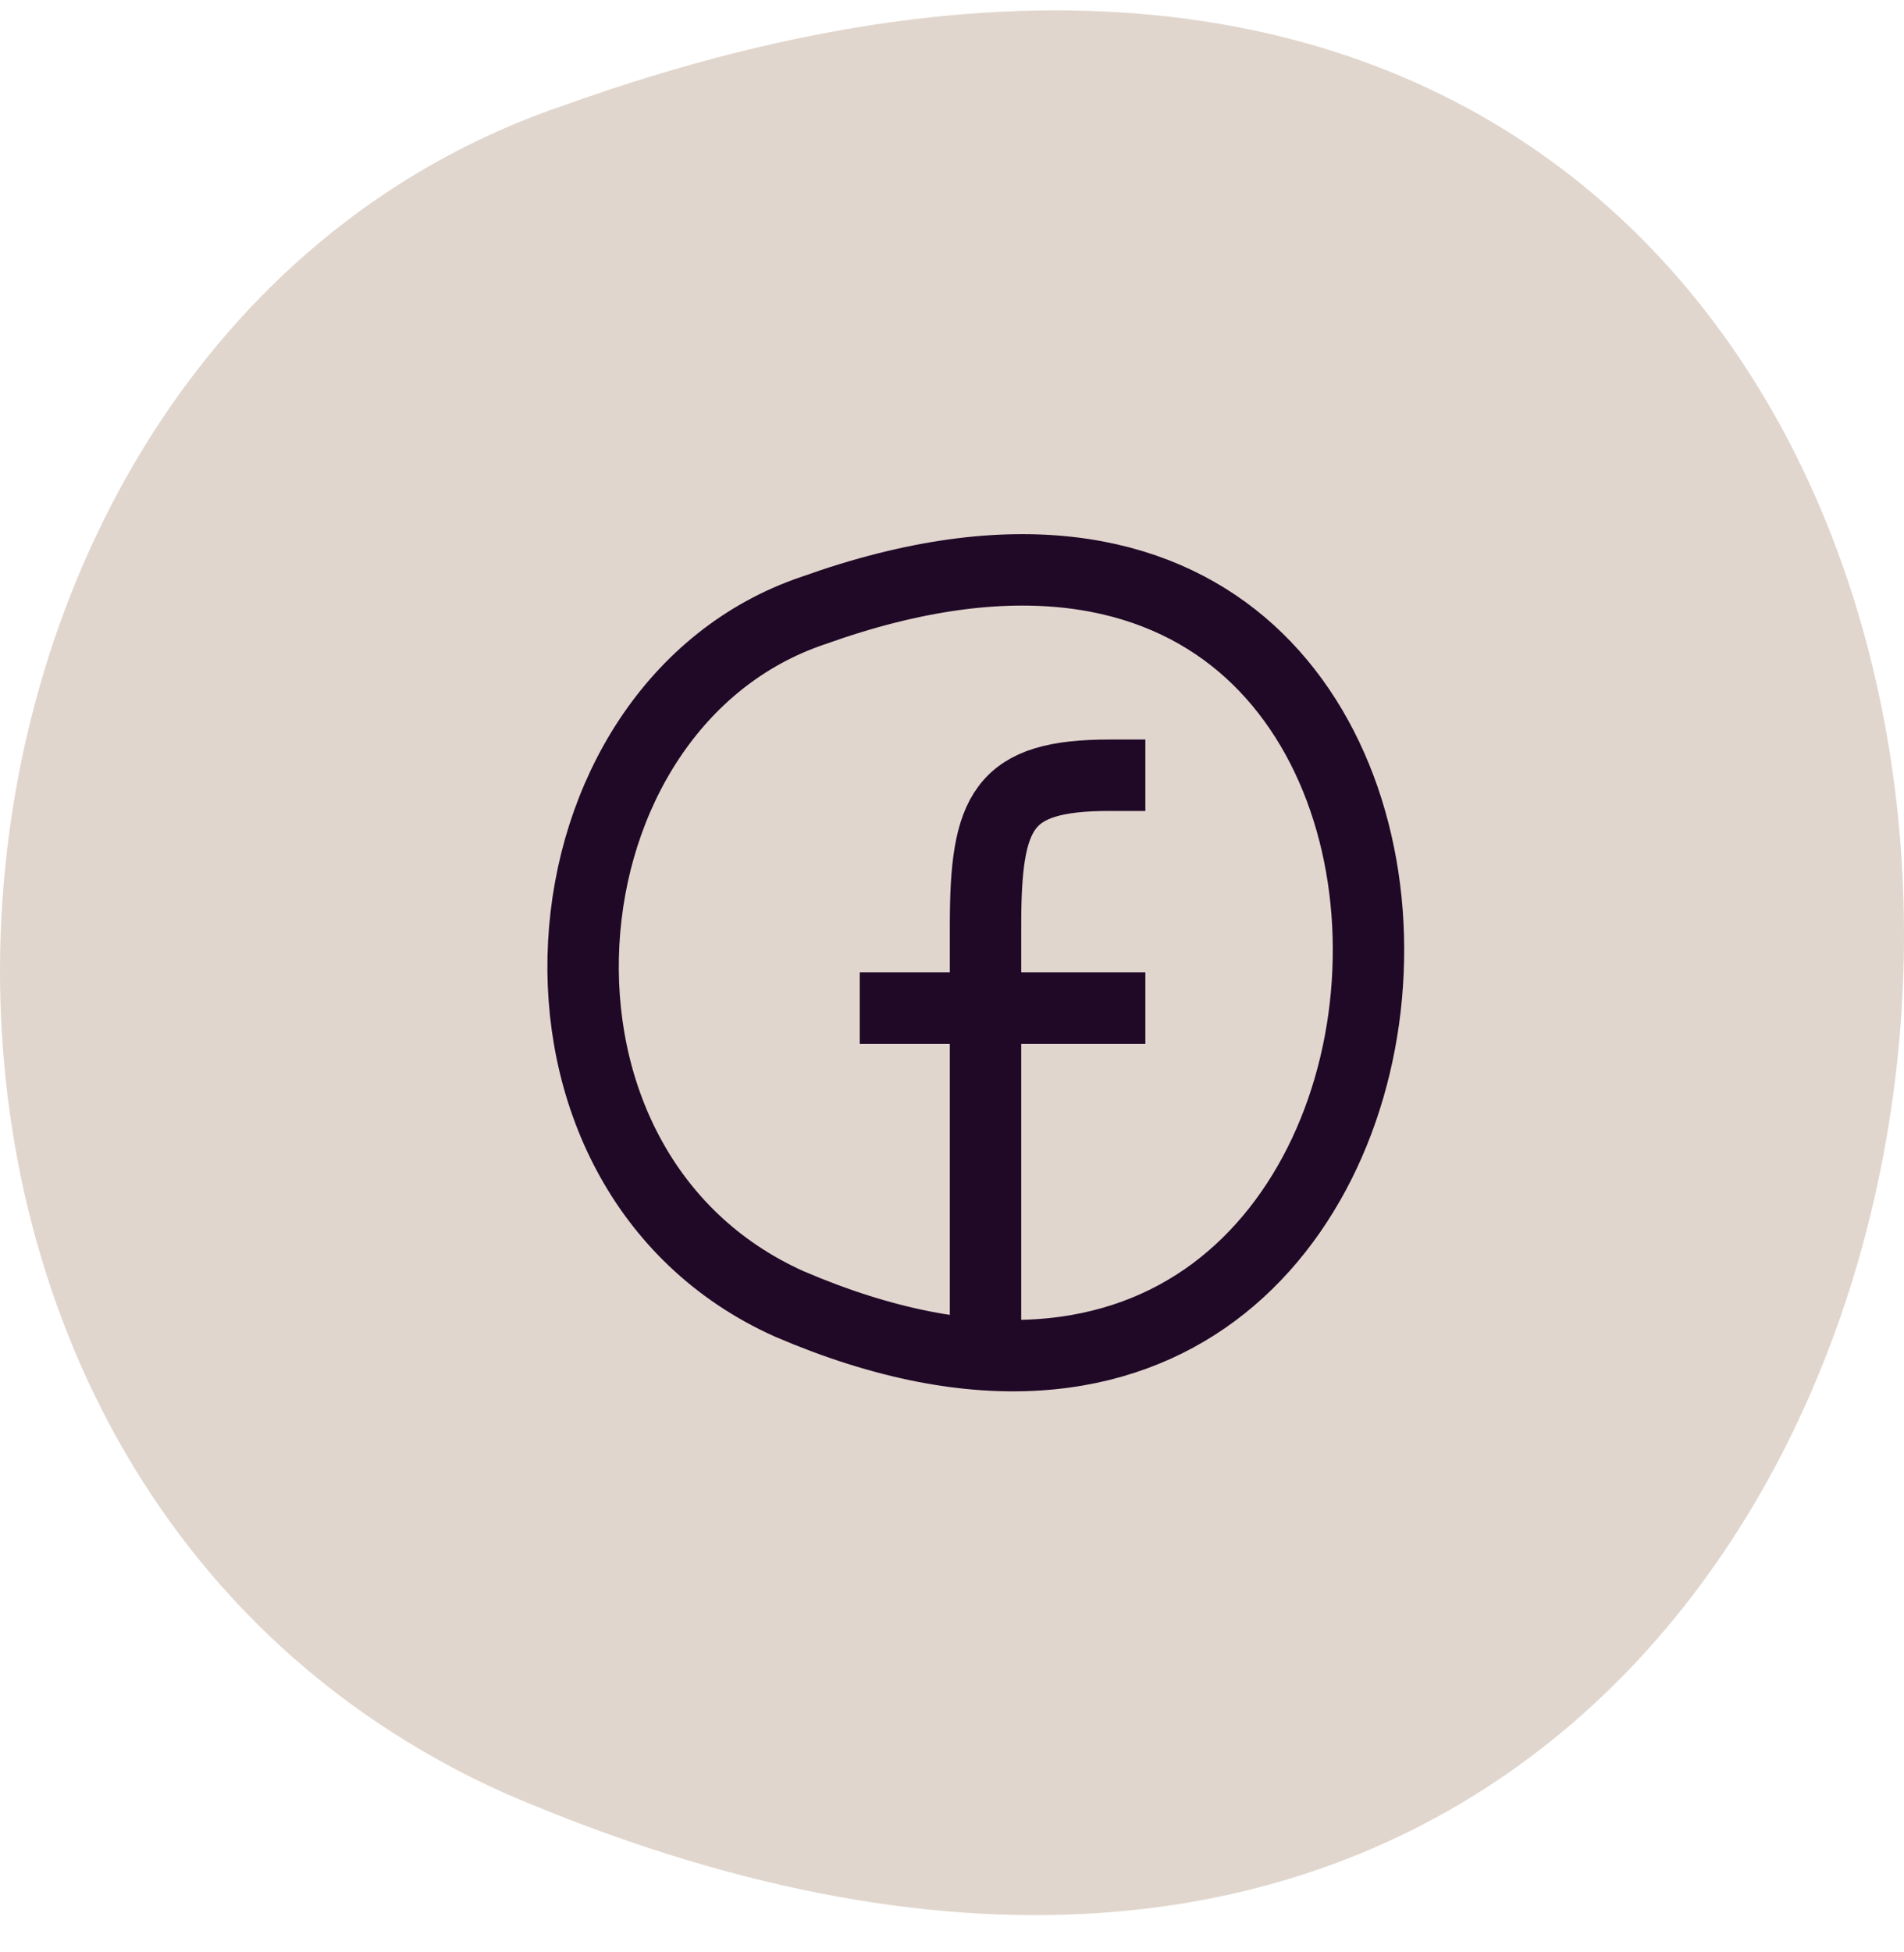
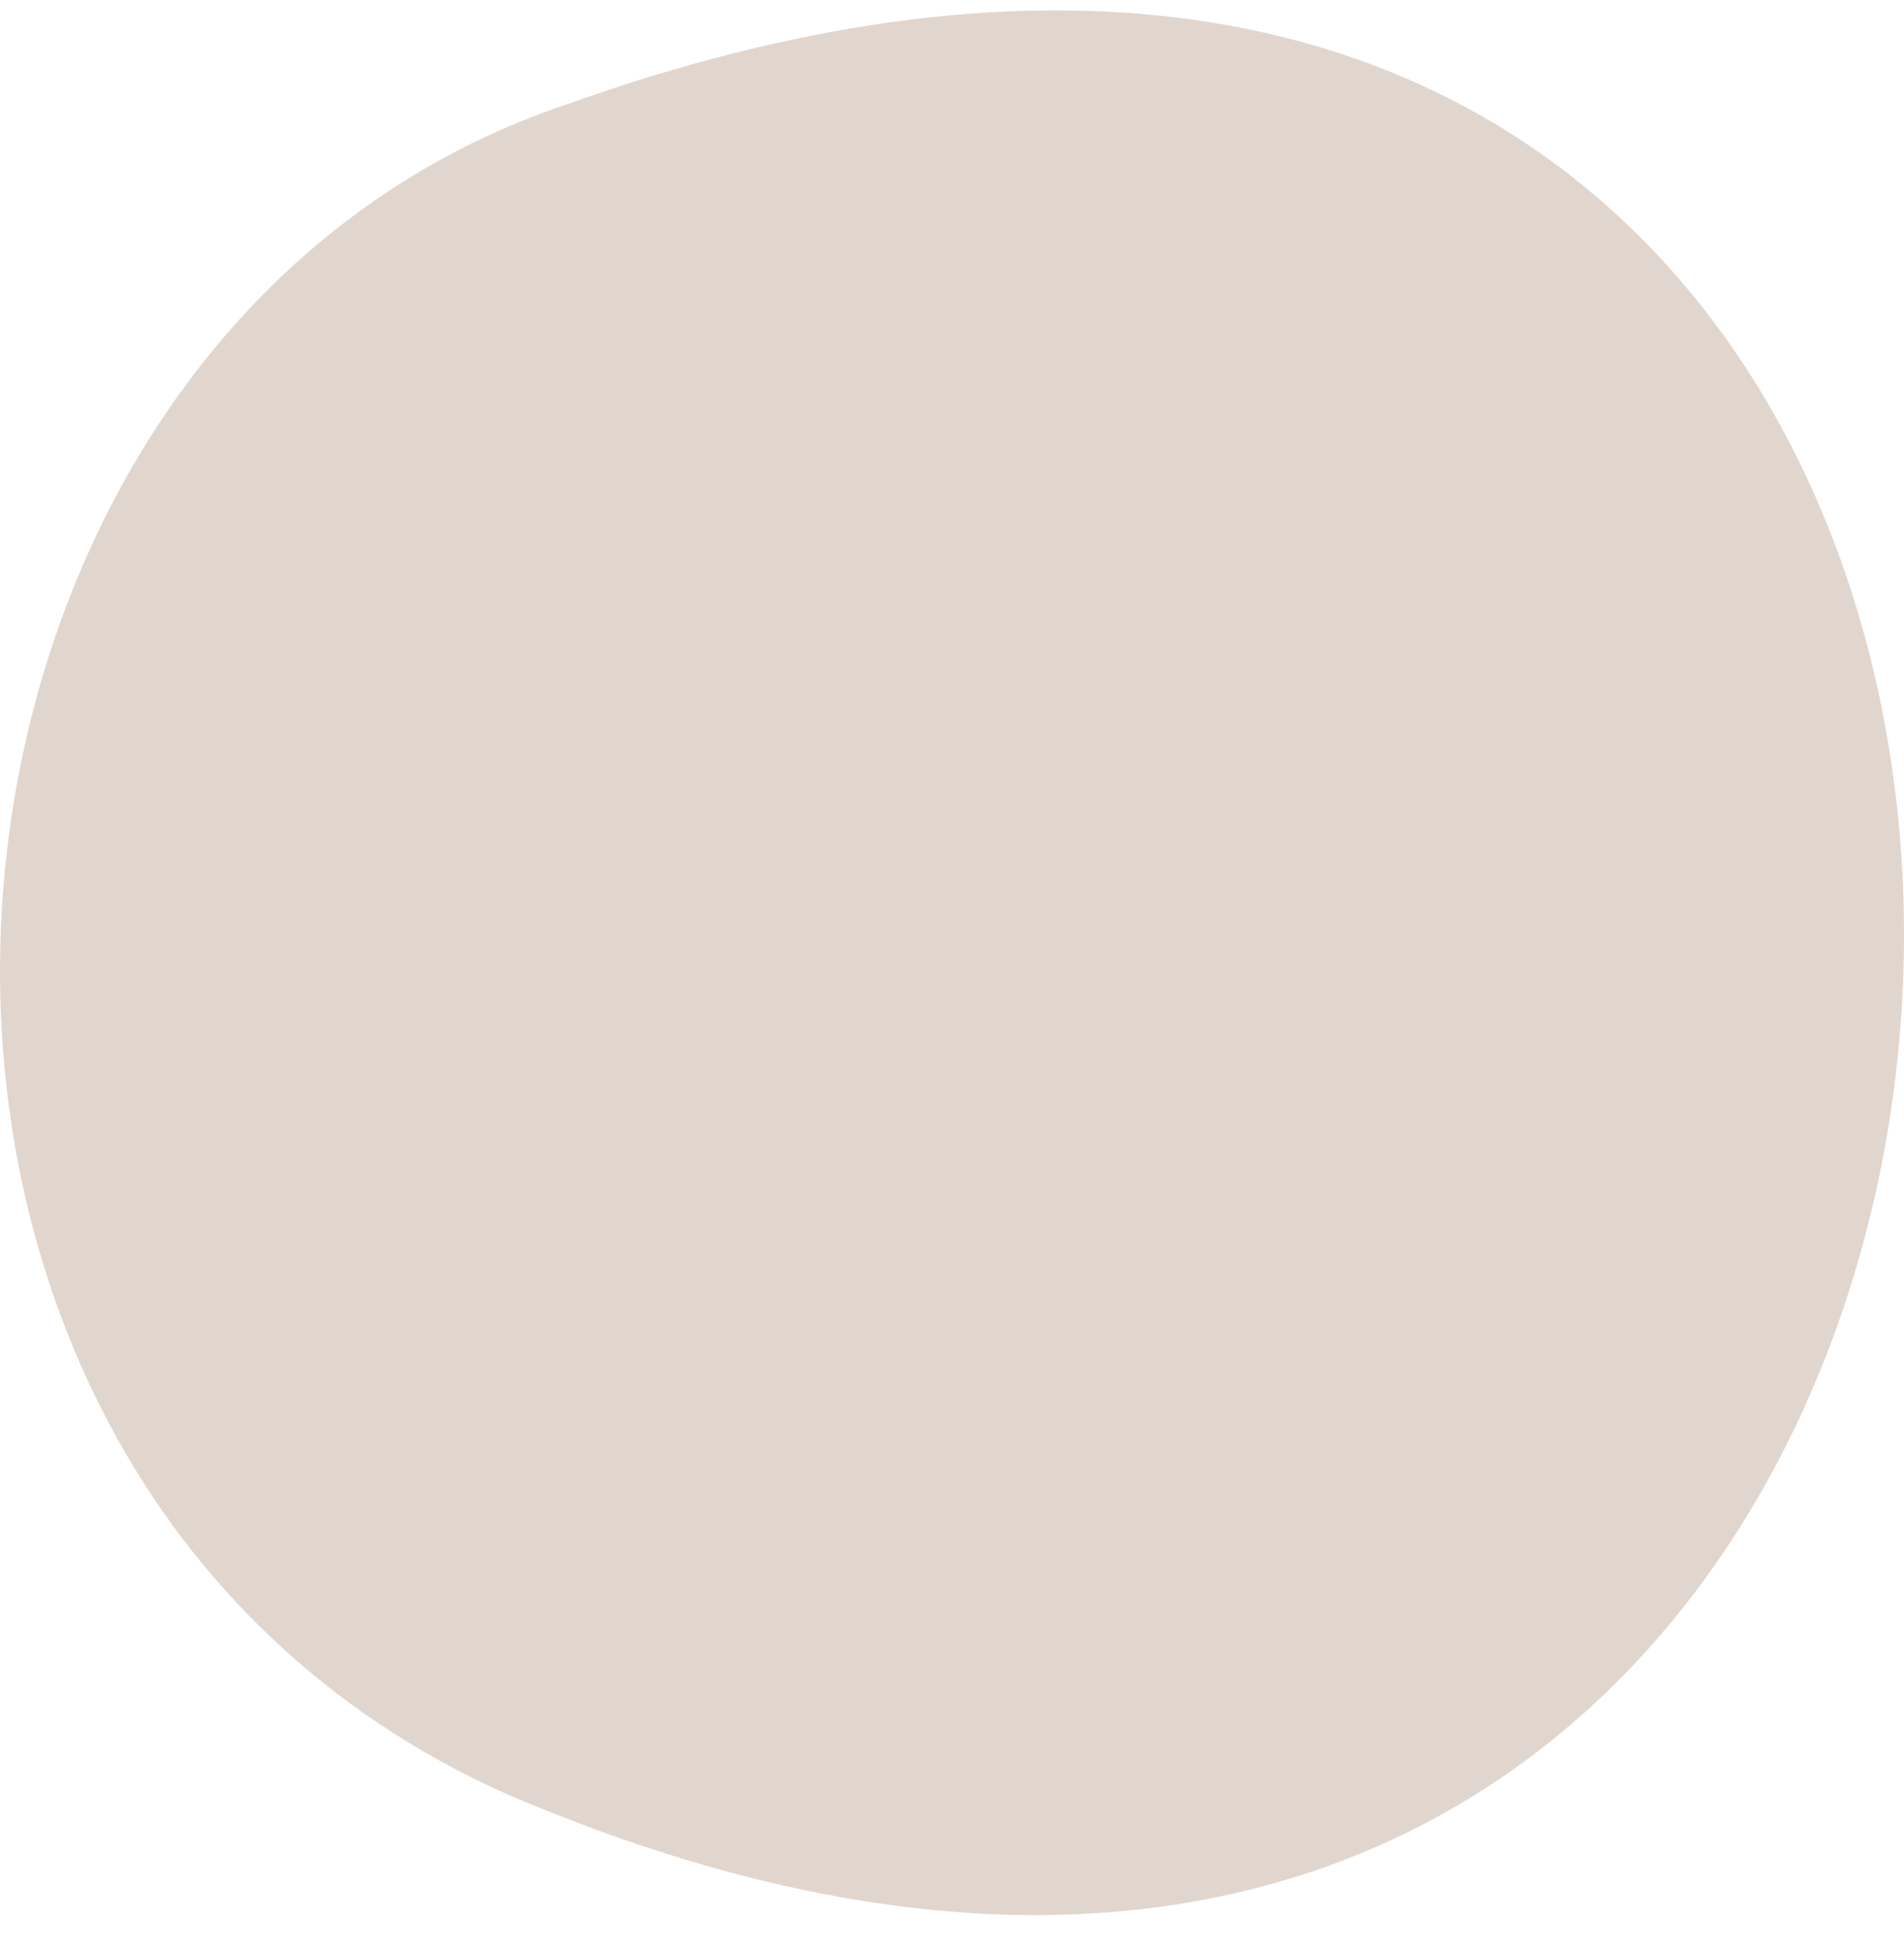
<svg xmlns="http://www.w3.org/2000/svg" width="40" height="41" viewBox="0 0 40 41" fill="none">
  <path d="M11.87 2.204C-2.731 7.131 -4.68 30.81 10.619 37.664C48.023 53.732 51.087 -11.837 11.87 2.204Z" fill="#E1D6CD" />
-   <path d="M17.081 12.822L17.081 12.822L17.094 12.818C21.327 11.302 24.249 11.981 26.082 13.529C27.95 15.107 28.855 17.726 28.74 20.4C28.626 23.073 27.499 25.65 25.502 27.135C23.544 28.591 20.598 29.107 16.58 27.382C13.486 25.993 12.096 22.893 12.263 19.805C12.431 16.703 14.158 13.809 17.081 12.822Z" stroke="#200827" stroke-width="1.5" />
-   <path d="M23.312 16.28C21.062 16.28 20.704 17.016 20.704 19.439C20.704 21.862 20.704 26.218 20.704 28.093M18.812 21.17L23.312 21.17" stroke="#200827" stroke-width="1.5" stroke-linecap="square" stroke-linejoin="round" />
</svg>